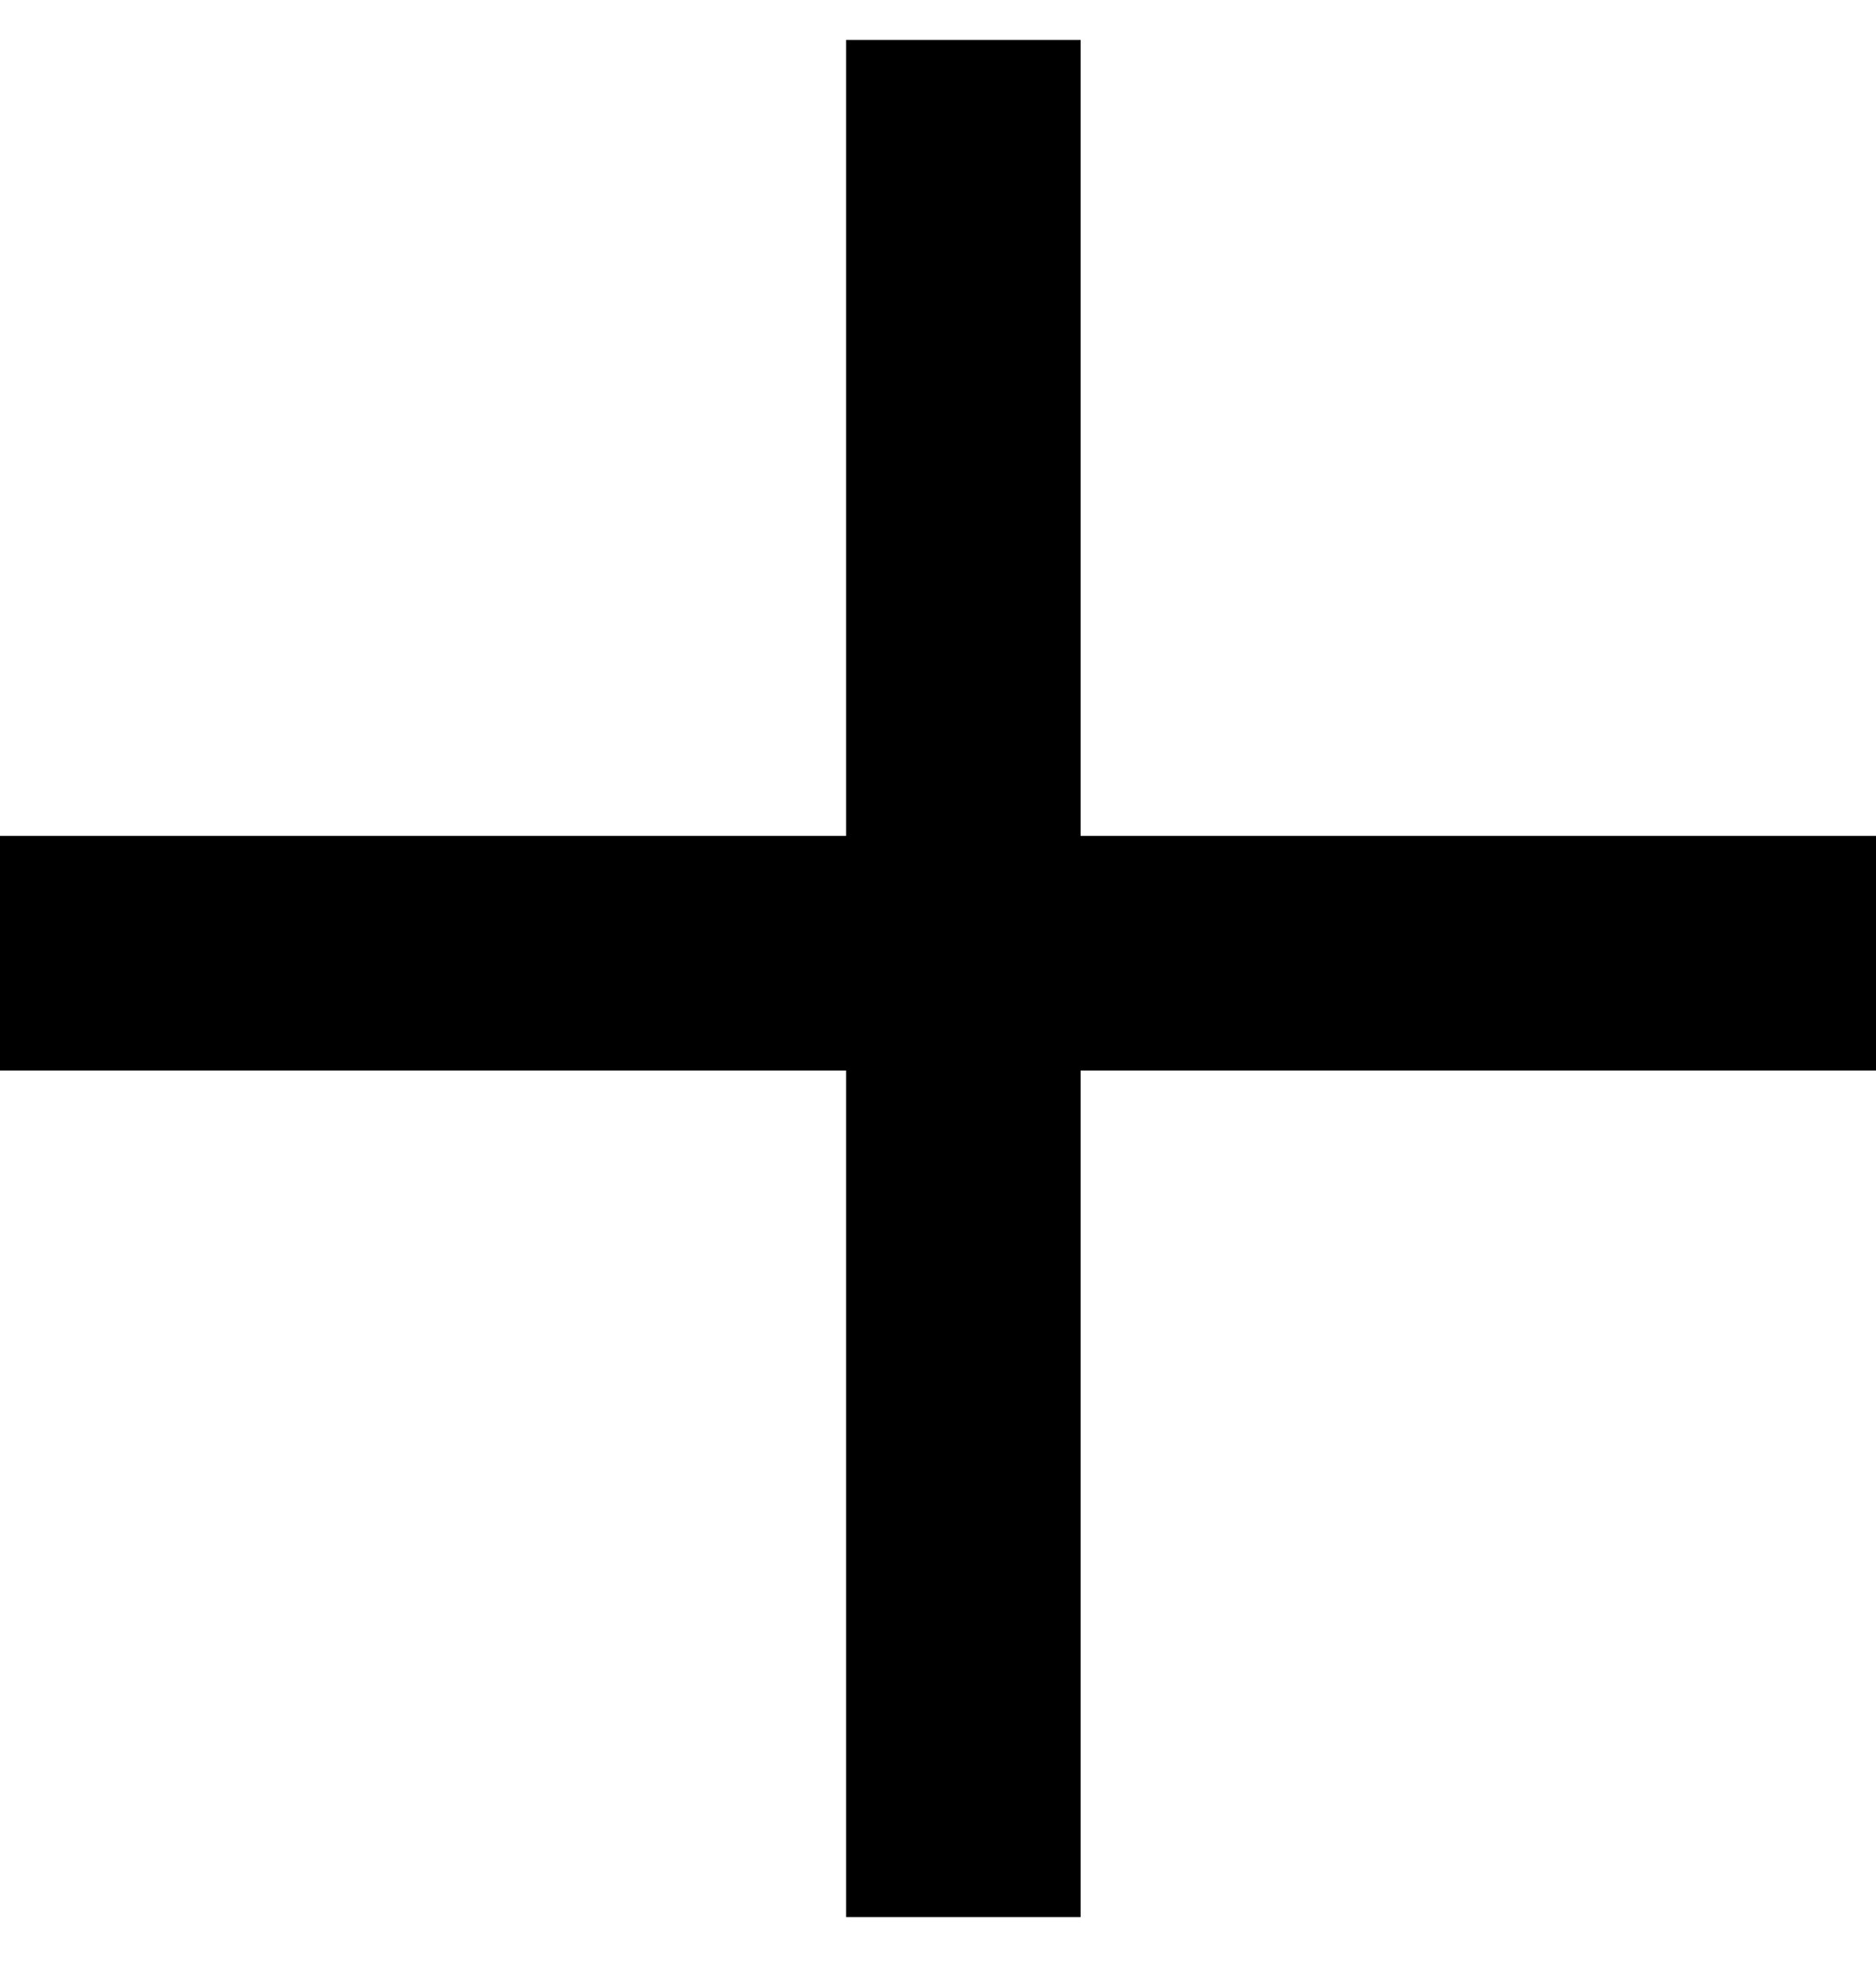
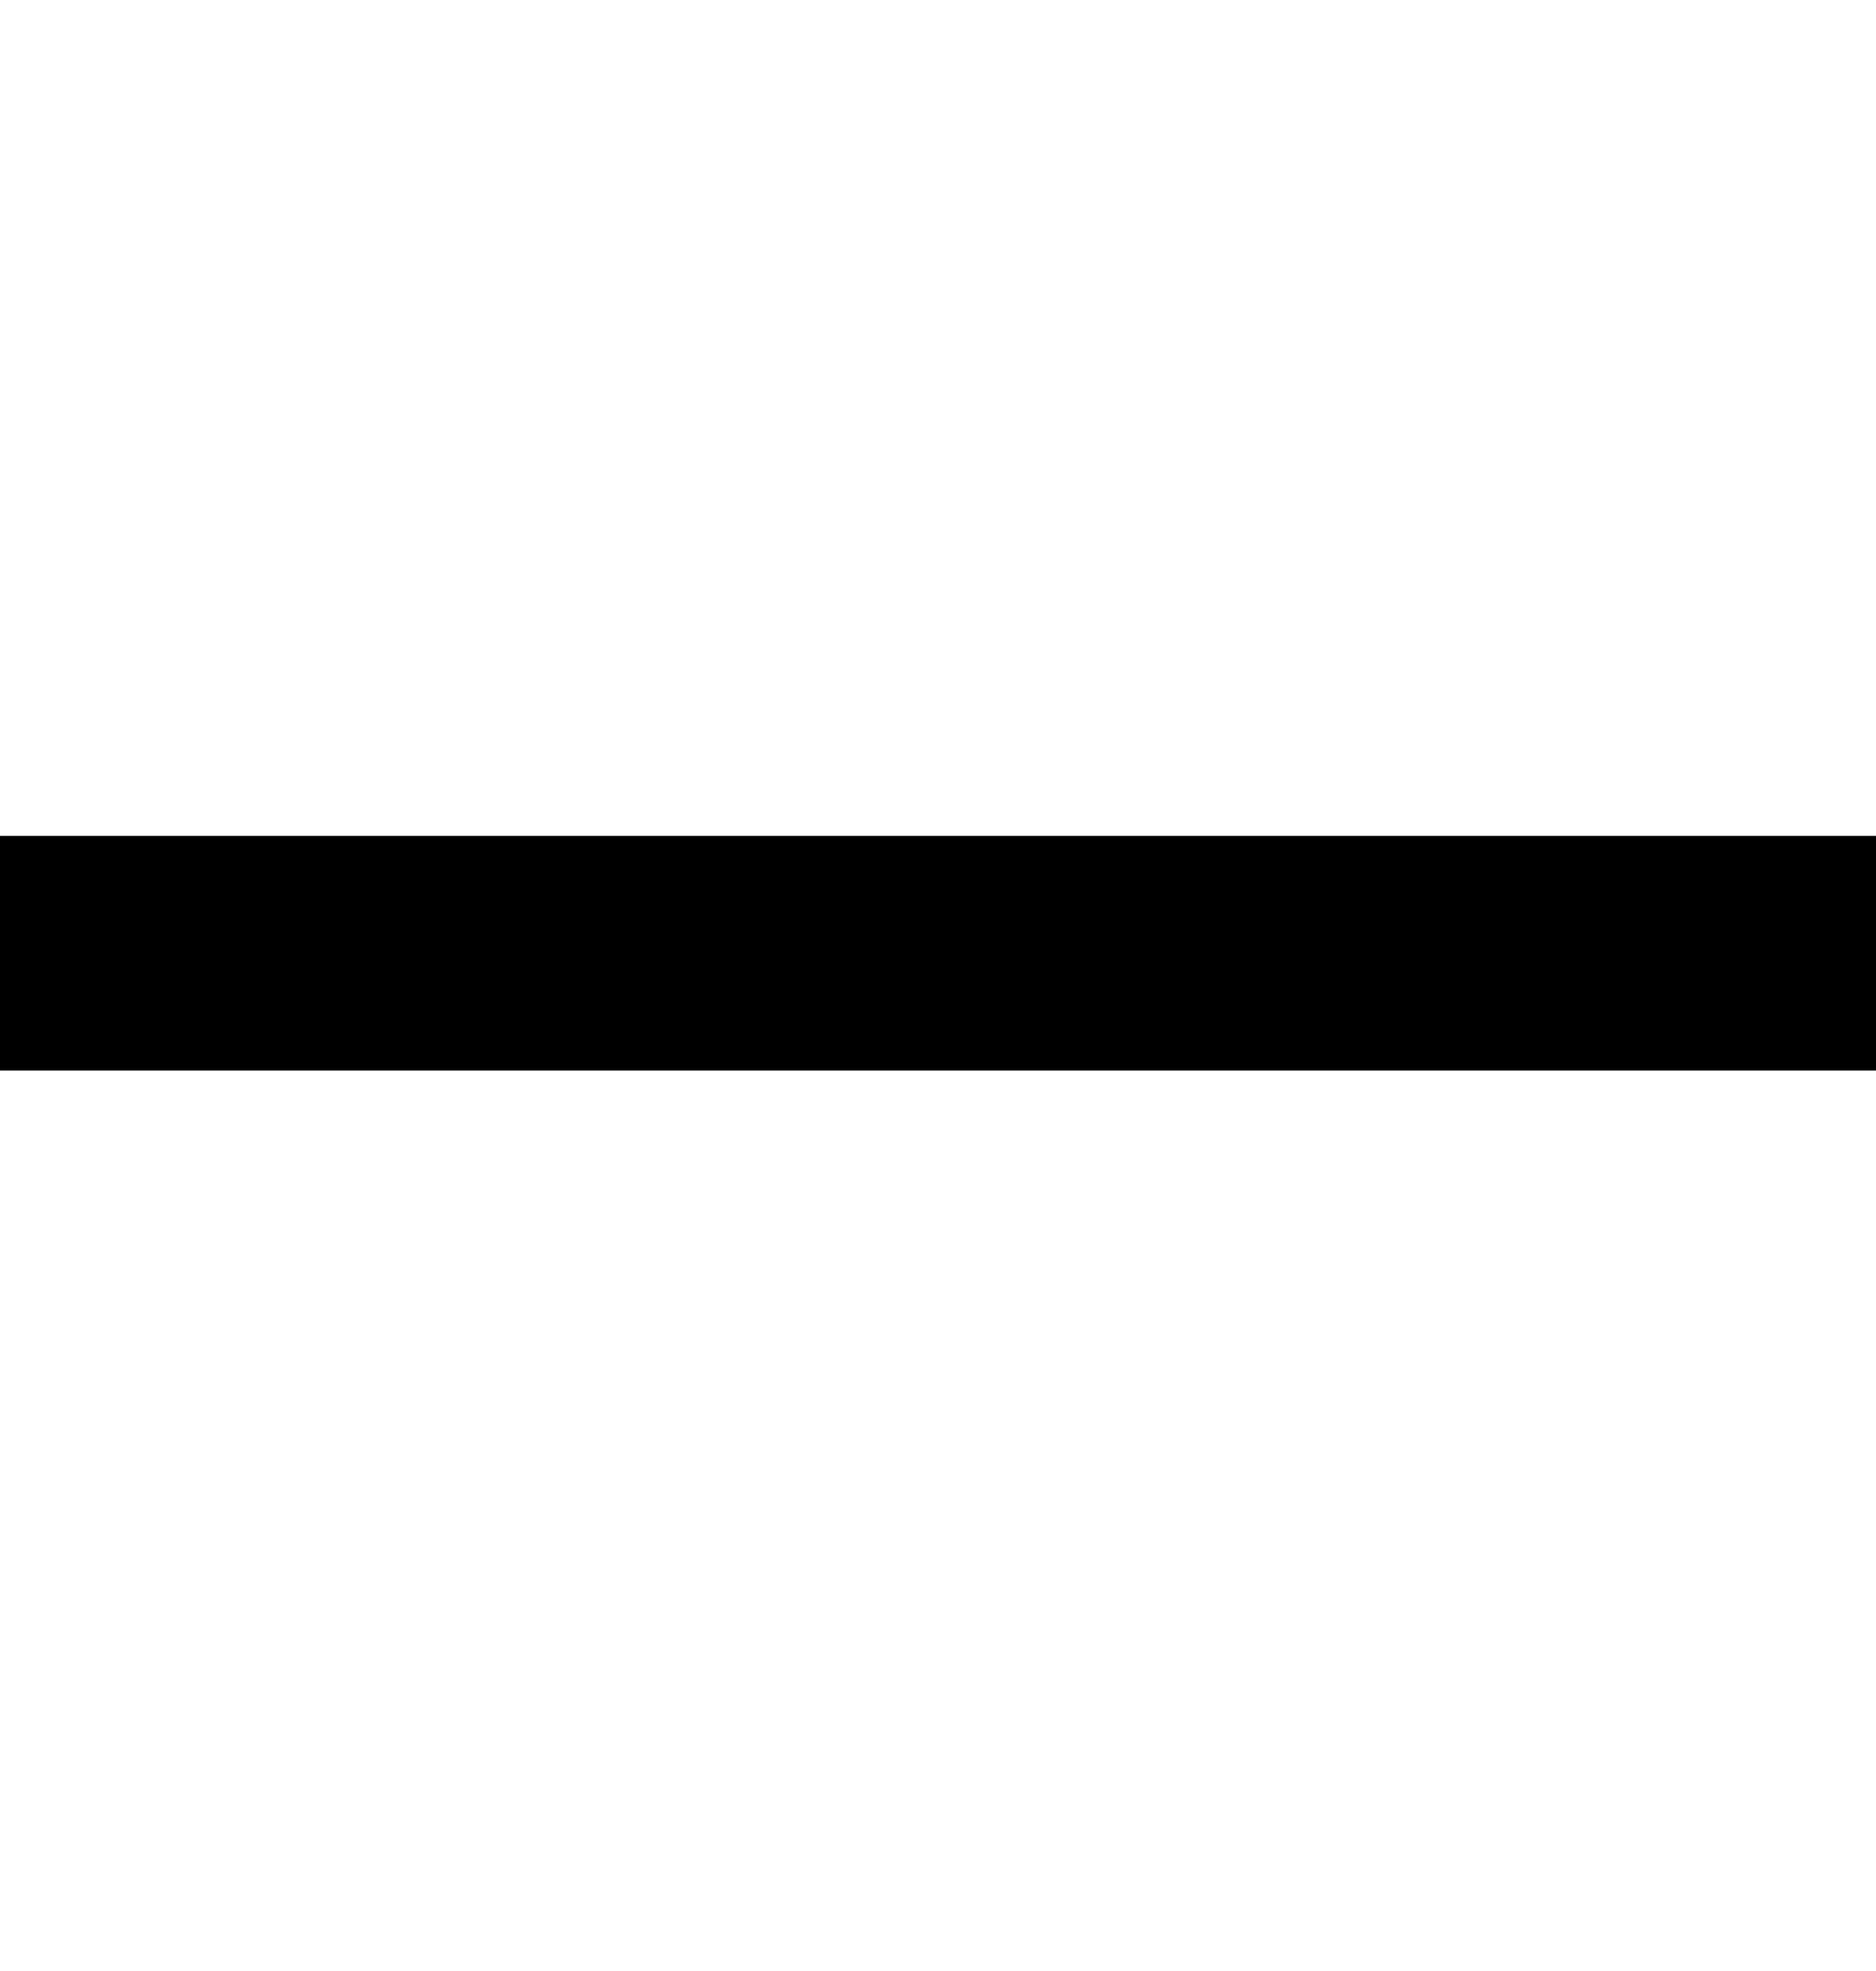
<svg xmlns="http://www.w3.org/2000/svg" width="20" height="21" viewBox="0 0 20 21" fill="none">
  <path d="M20 10.156L8.9407e-07 10.156" stroke="black" stroke-width="2.5" />
-   <path d="M10.27 20.426L10.27 0.426" stroke="black" stroke-width="2.5" />
</svg>